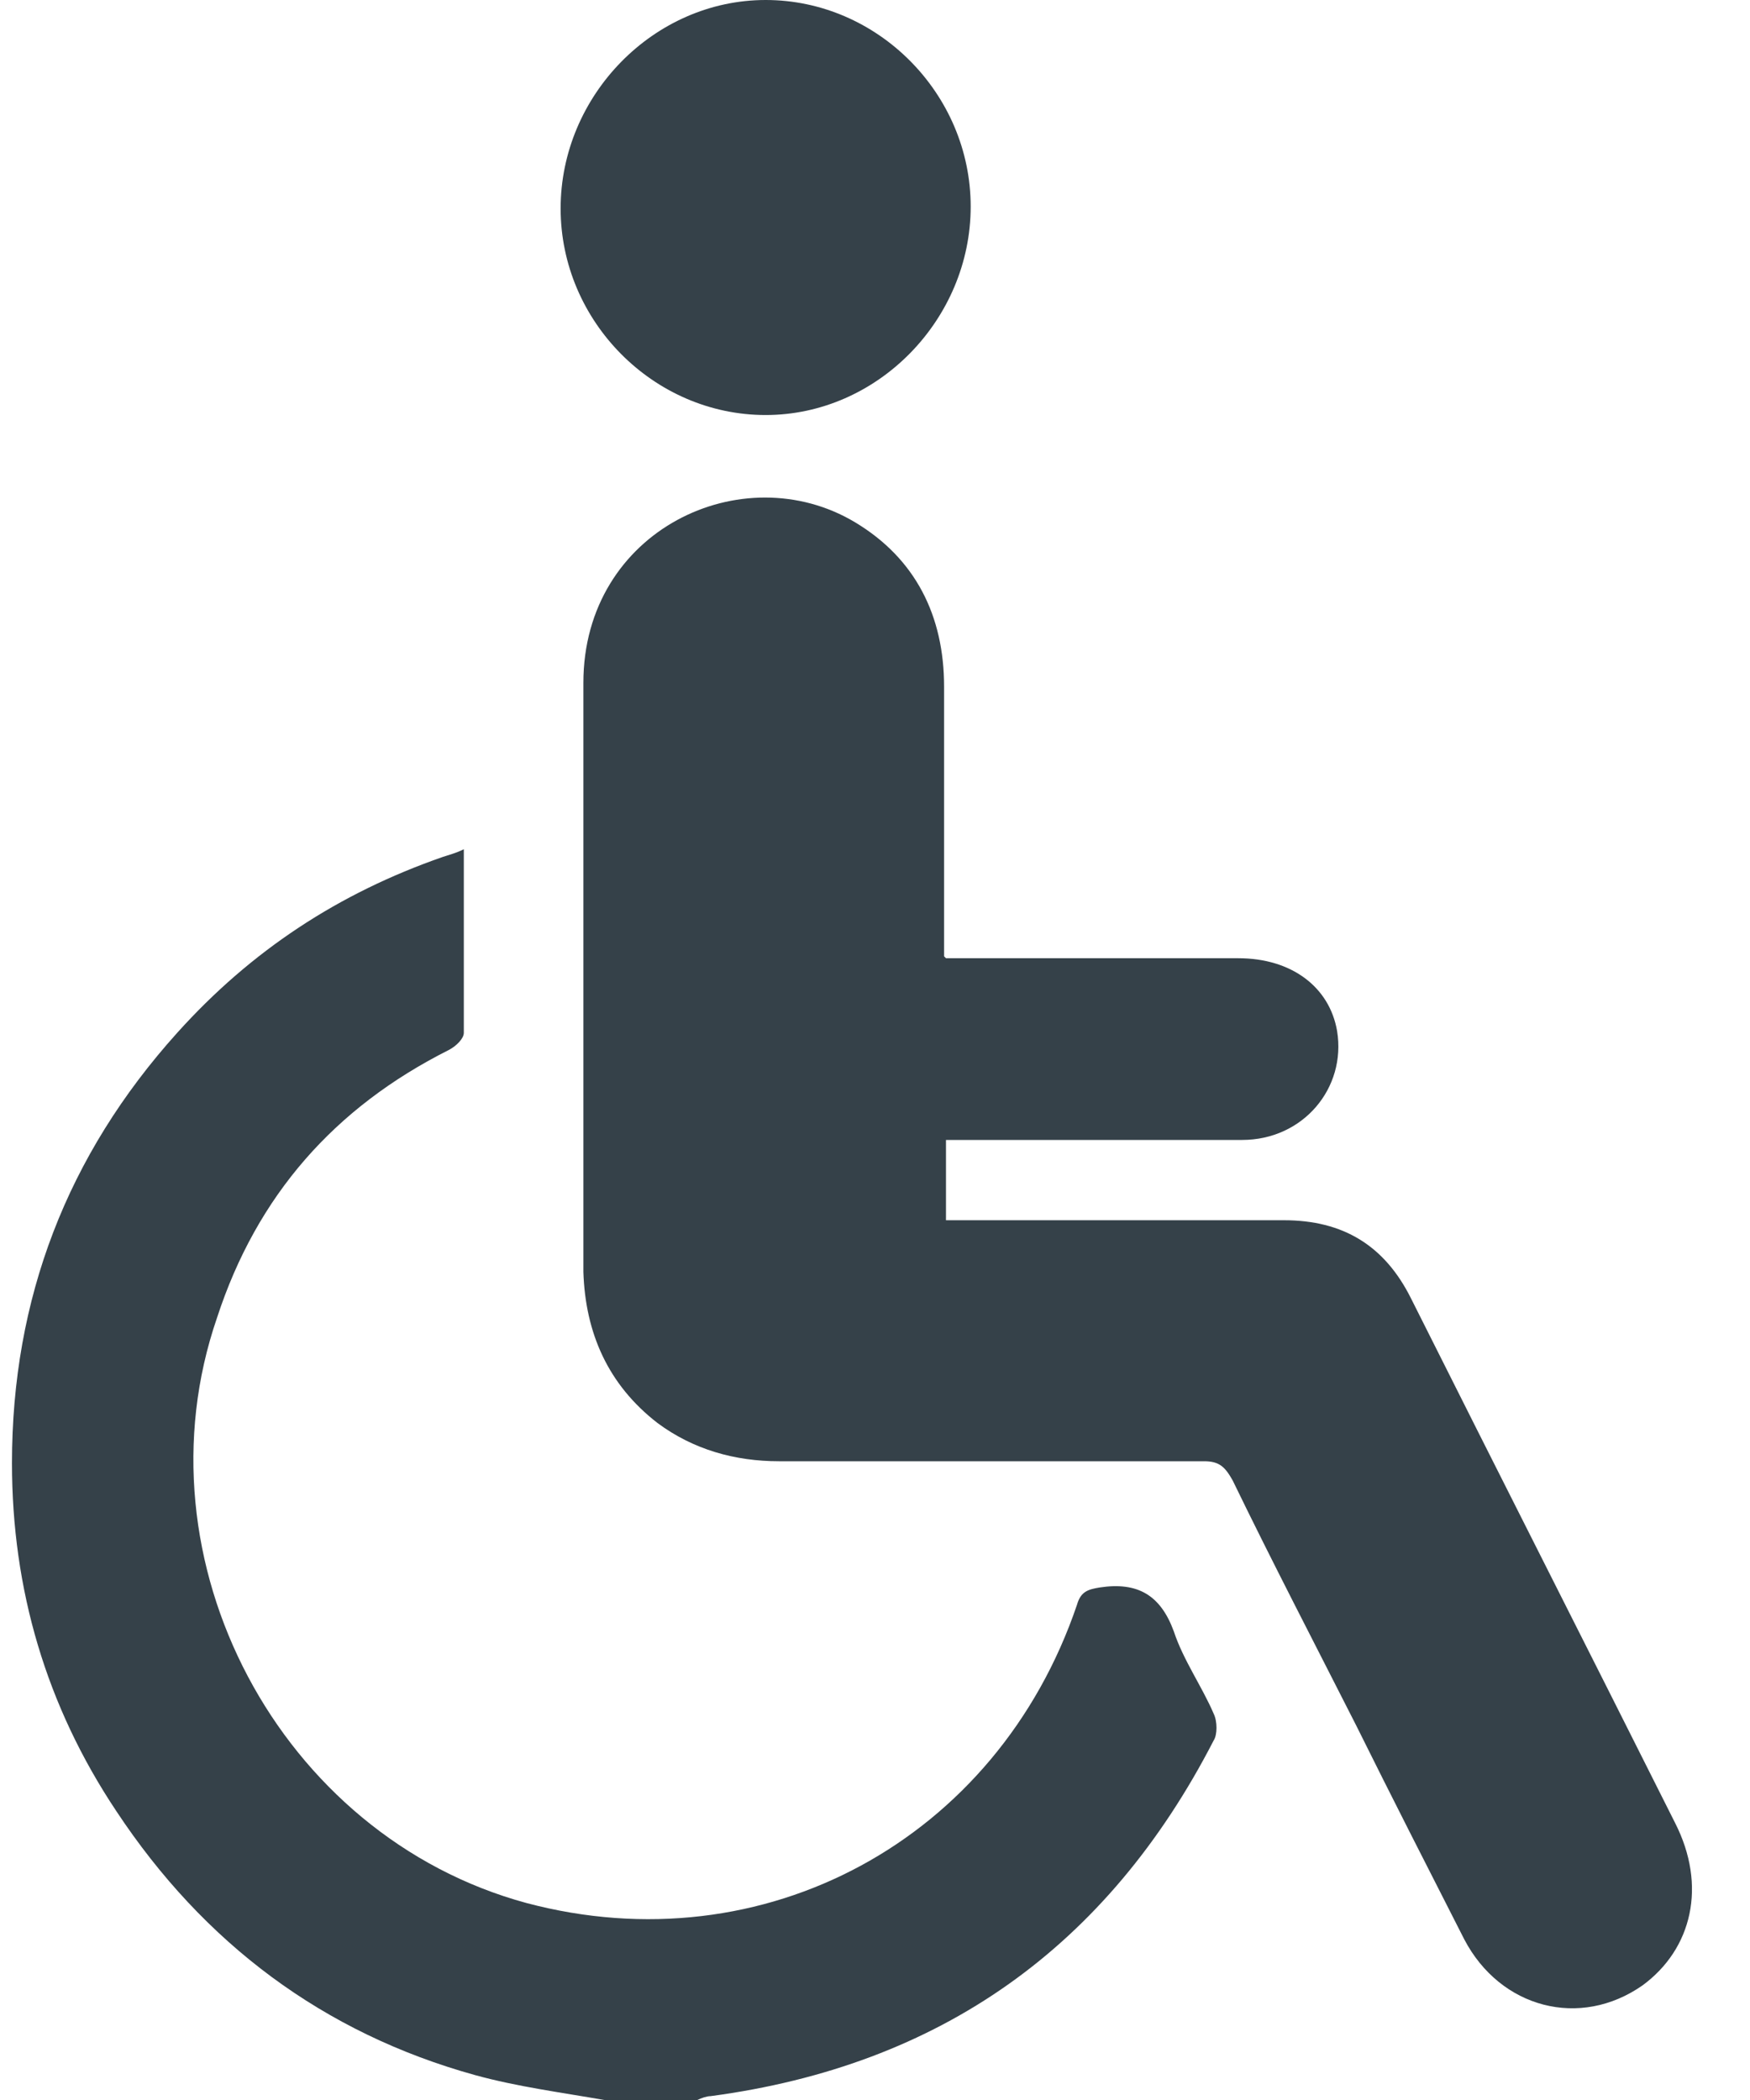
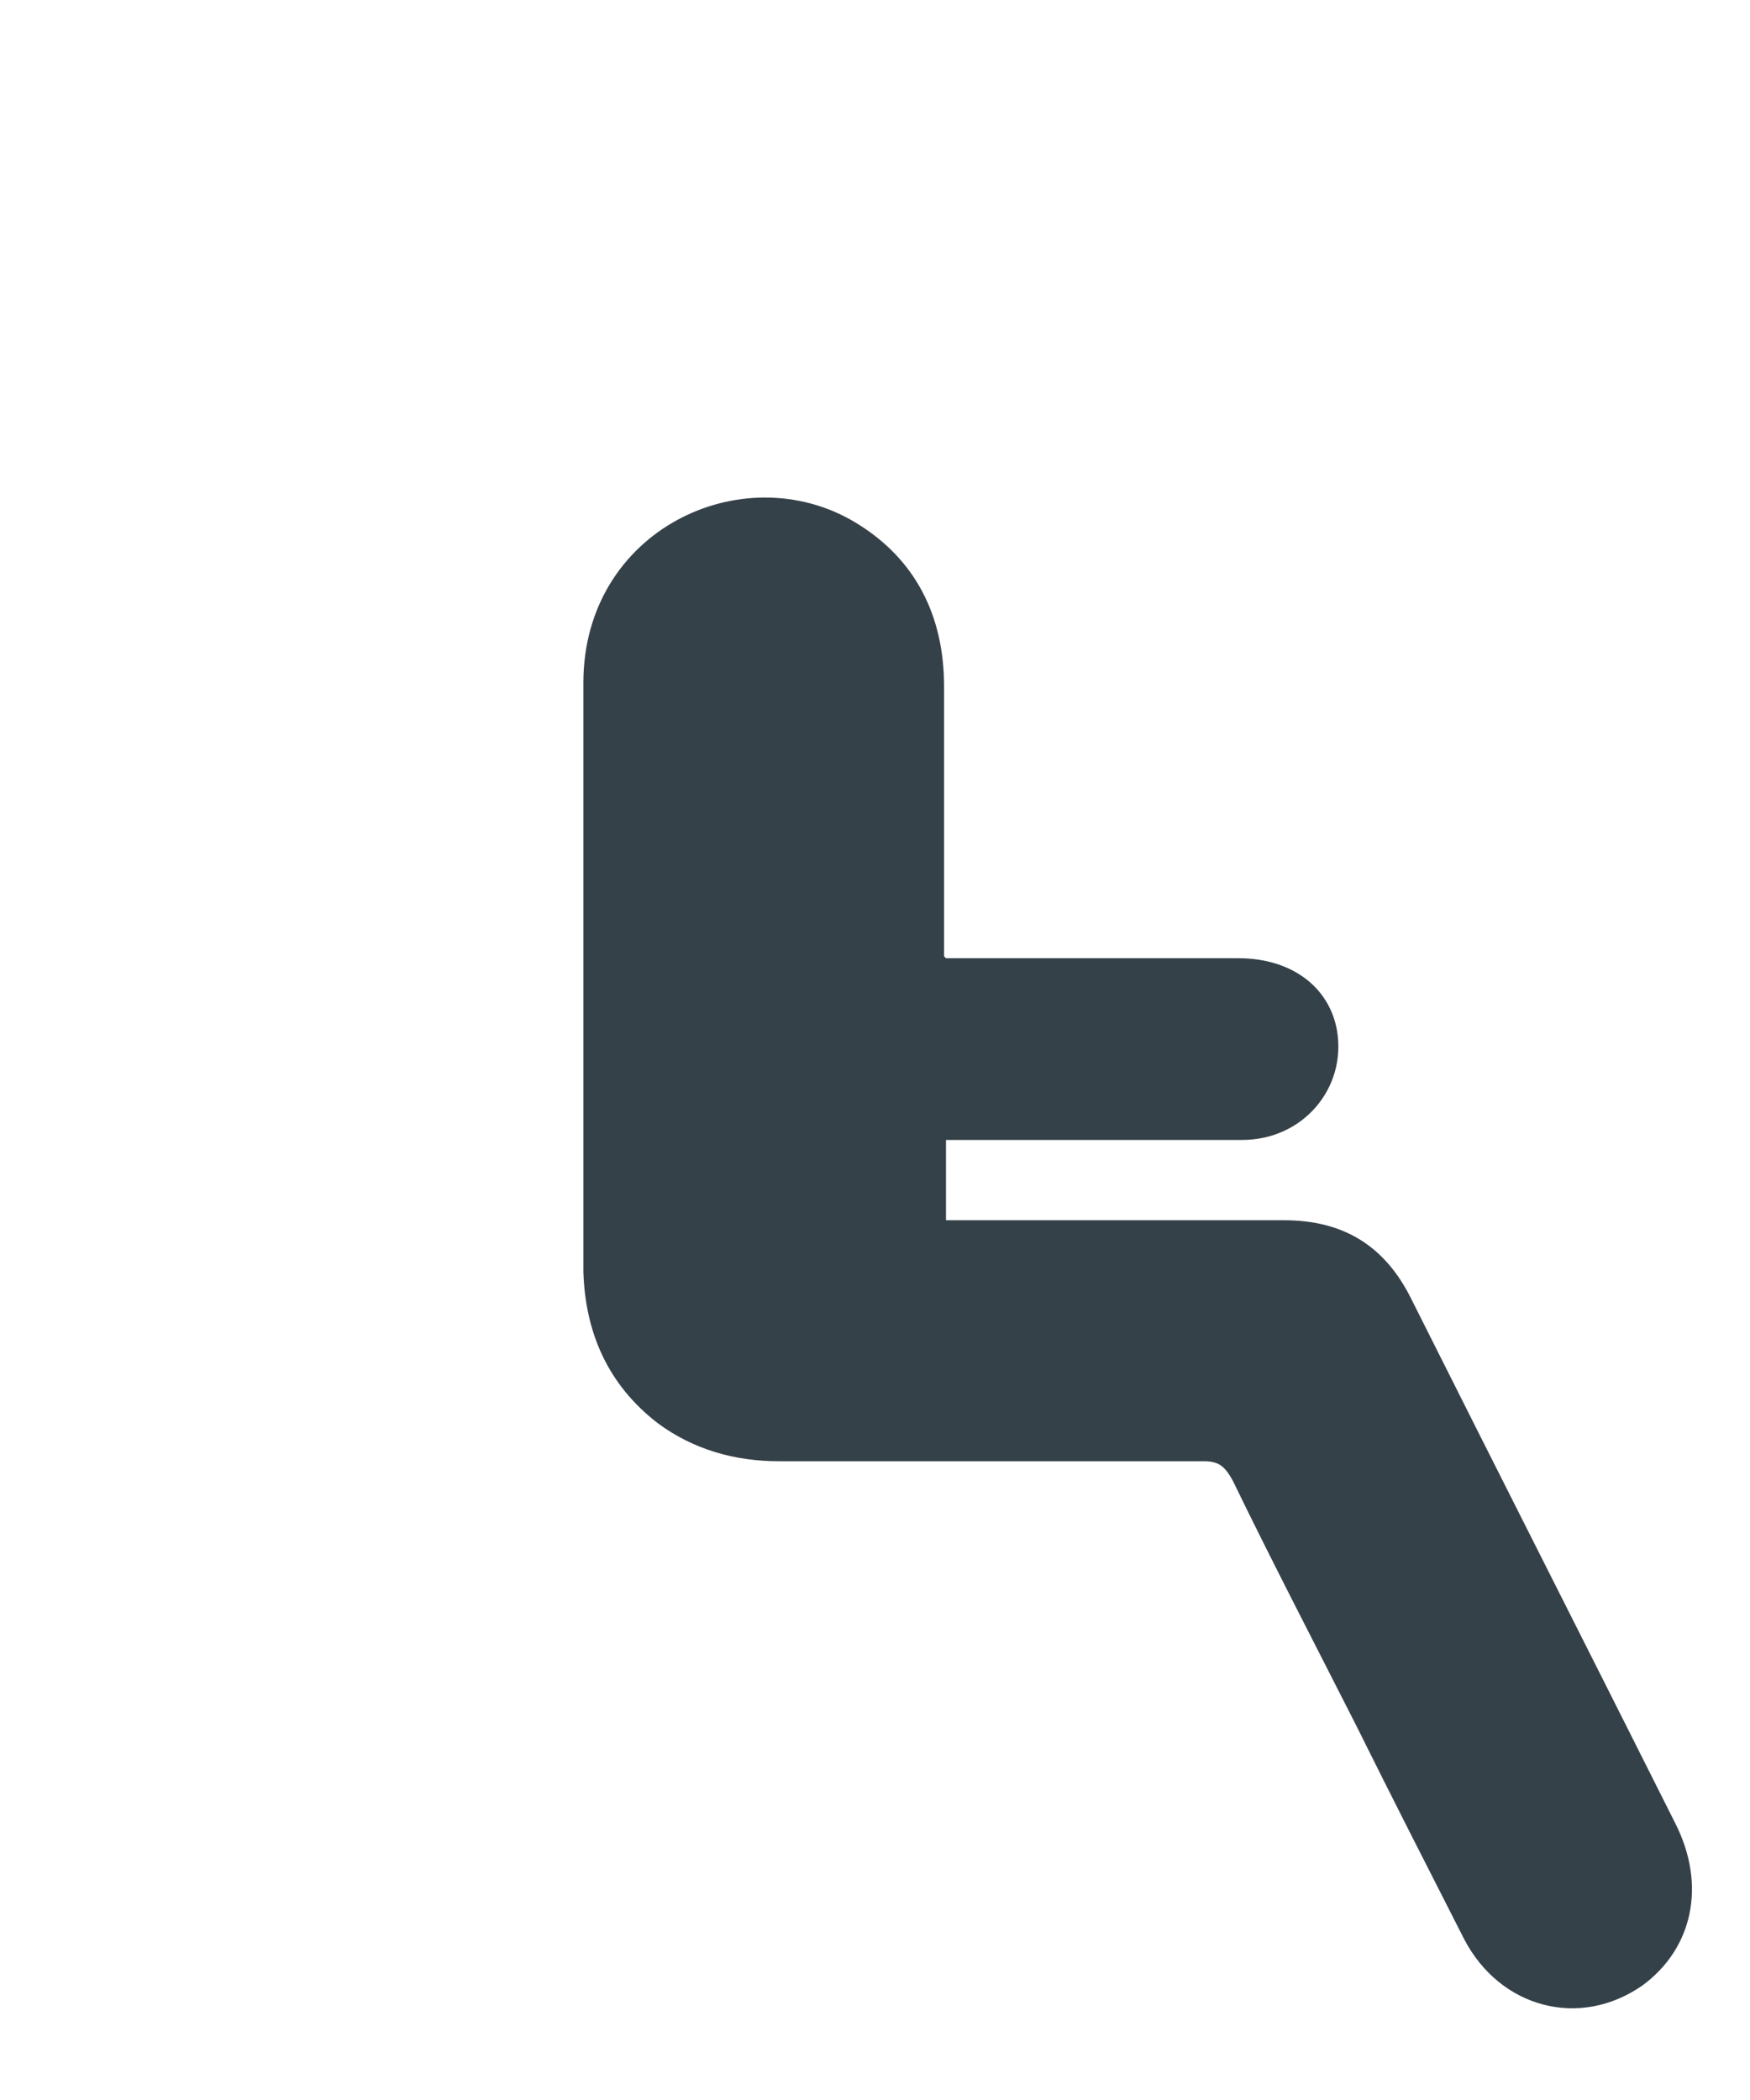
<svg xmlns="http://www.w3.org/2000/svg" width="25" height="30" viewBox="0 0 25 30" fill="none">
-   <path d="M8.633 30C8.009 29.891 7.385 29.809 6.789 29.645C4.619 29.044 2.91 27.76 1.663 25.875C0.66 24.372 0.171 22.705 0.171 20.902C0.171 18.552 0.958 16.503 2.531 14.755C3.588 13.58 4.836 12.76 6.328 12.241C6.409 12.214 6.517 12.187 6.626 12.132C6.626 13.033 6.626 13.908 6.626 14.755C6.626 14.837 6.517 14.946 6.409 15.001C4.782 15.82 3.67 17.077 3.1 18.826C1.907 22.295 3.995 26.23 7.521 27.186C10.911 28.087 14.246 26.284 15.386 22.924C15.44 22.733 15.548 22.705 15.711 22.678C16.253 22.596 16.579 22.787 16.769 23.306C16.904 23.716 17.175 24.099 17.338 24.481C17.392 24.59 17.392 24.782 17.338 24.864C15.819 27.814 13.433 29.508 10.151 29.945C10.097 29.945 10.016 29.973 9.962 30H8.633Z" fill="#354149" />
  <path d="M13.514 13.689C13.65 13.689 13.786 13.689 13.894 13.689C15.169 13.689 16.443 13.689 17.691 13.689C18.45 13.689 18.992 14.099 19.101 14.727C19.236 15.547 18.613 16.285 17.745 16.285C16.443 16.285 15.142 16.285 13.84 16.285C13.731 16.285 13.623 16.285 13.514 16.285V17.432C13.514 17.432 13.731 17.432 13.84 17.432C15.331 17.432 16.85 17.432 18.342 17.432C19.182 17.432 19.779 17.788 20.159 18.552C21.406 21.039 22.681 23.552 23.928 26.038C24.389 26.94 24.172 27.842 23.467 28.361C22.572 28.989 21.433 28.689 20.918 27.705C20.403 26.694 19.887 25.683 19.372 24.645C18.776 23.47 18.179 22.323 17.609 21.148C17.501 20.957 17.42 20.875 17.203 20.875C15.169 20.875 13.162 20.875 11.128 20.875C10.504 20.875 9.907 20.711 9.392 20.328C8.687 19.782 8.362 19.044 8.334 18.17C8.334 15.356 8.334 12.569 8.334 9.755C8.334 7.569 10.613 6.504 12.213 7.46C13.08 7.979 13.487 8.799 13.487 9.81C13.487 10.984 13.487 12.132 13.487 13.307C13.487 13.416 13.487 13.525 13.487 13.662L13.514 13.689Z" fill="#354149" />
-   <path d="M8.009 2.978C8.009 1.366 9.338 0 10.938 0C12.538 0 13.867 1.339 13.867 2.951C13.867 4.563 12.538 5.929 10.938 5.929C9.338 5.929 8.009 4.59 8.009 2.978Z" fill="#354149" />
</svg>